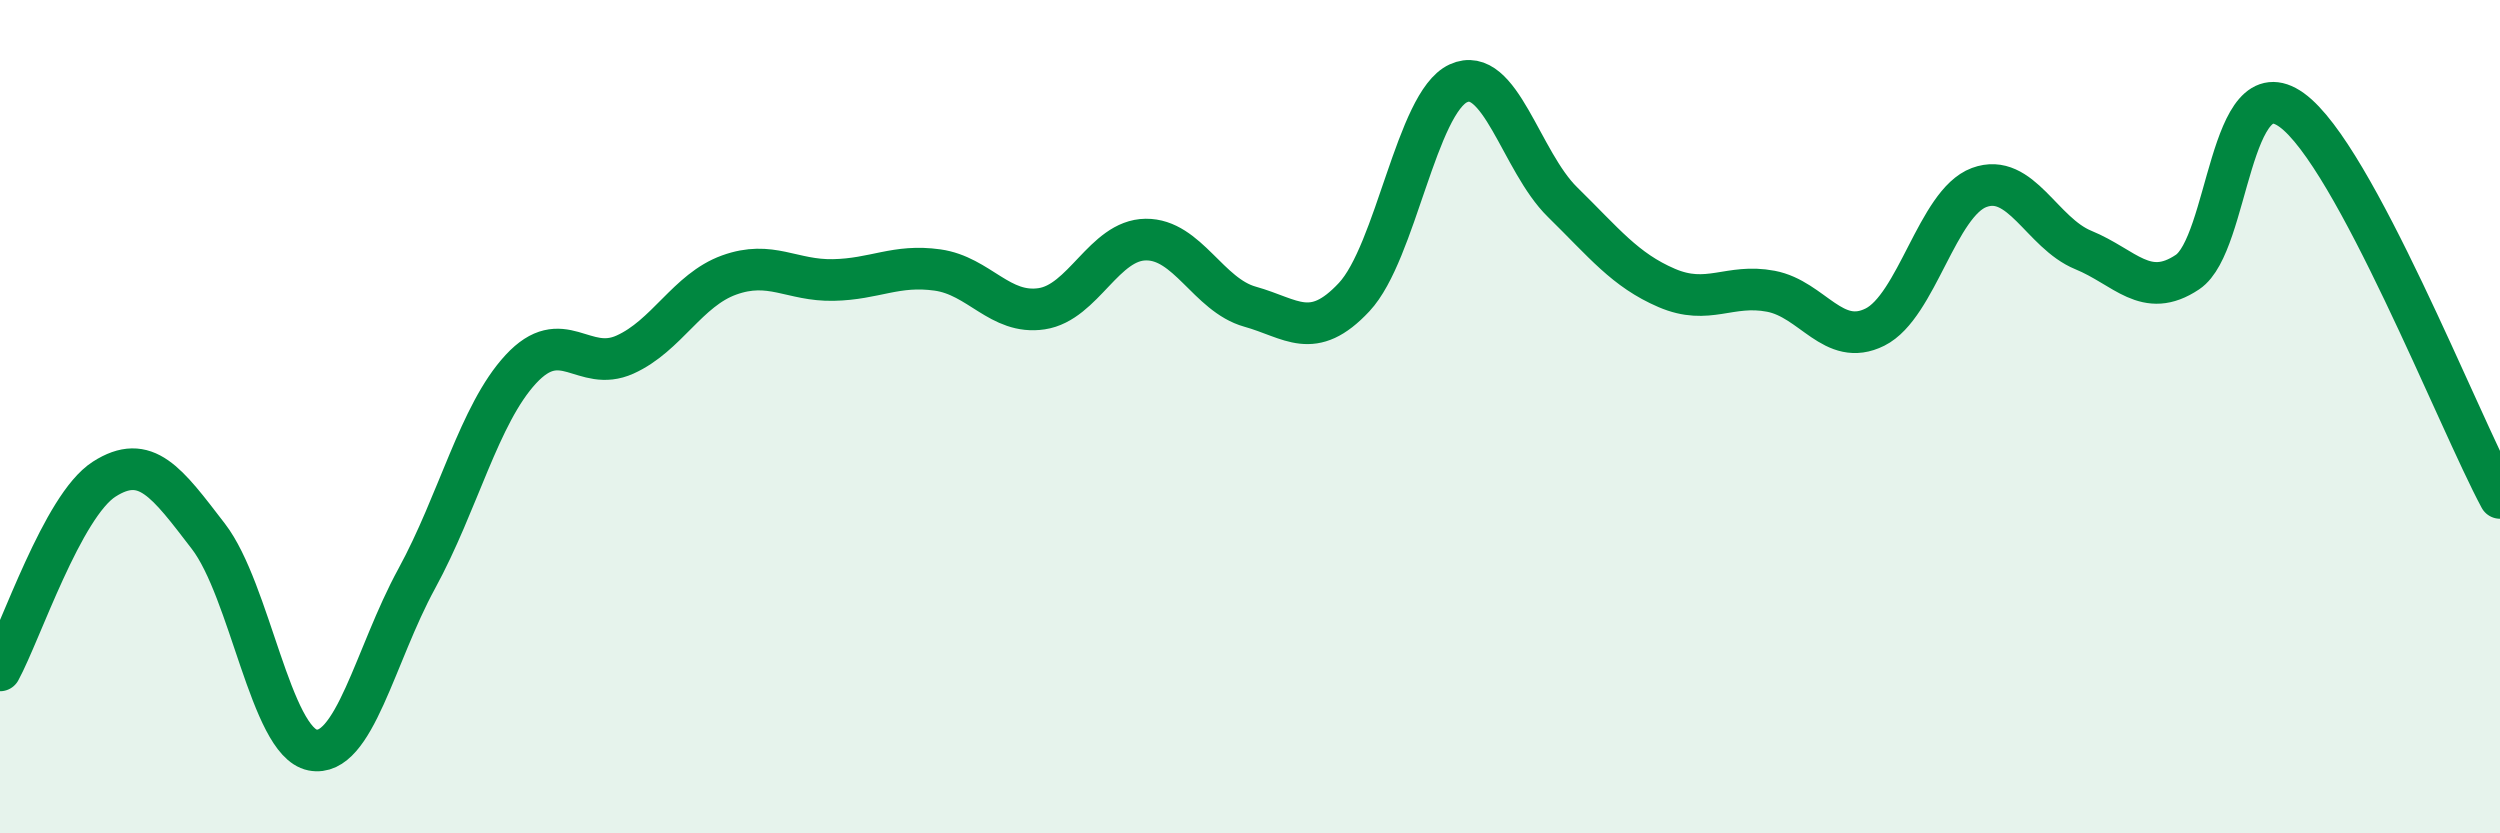
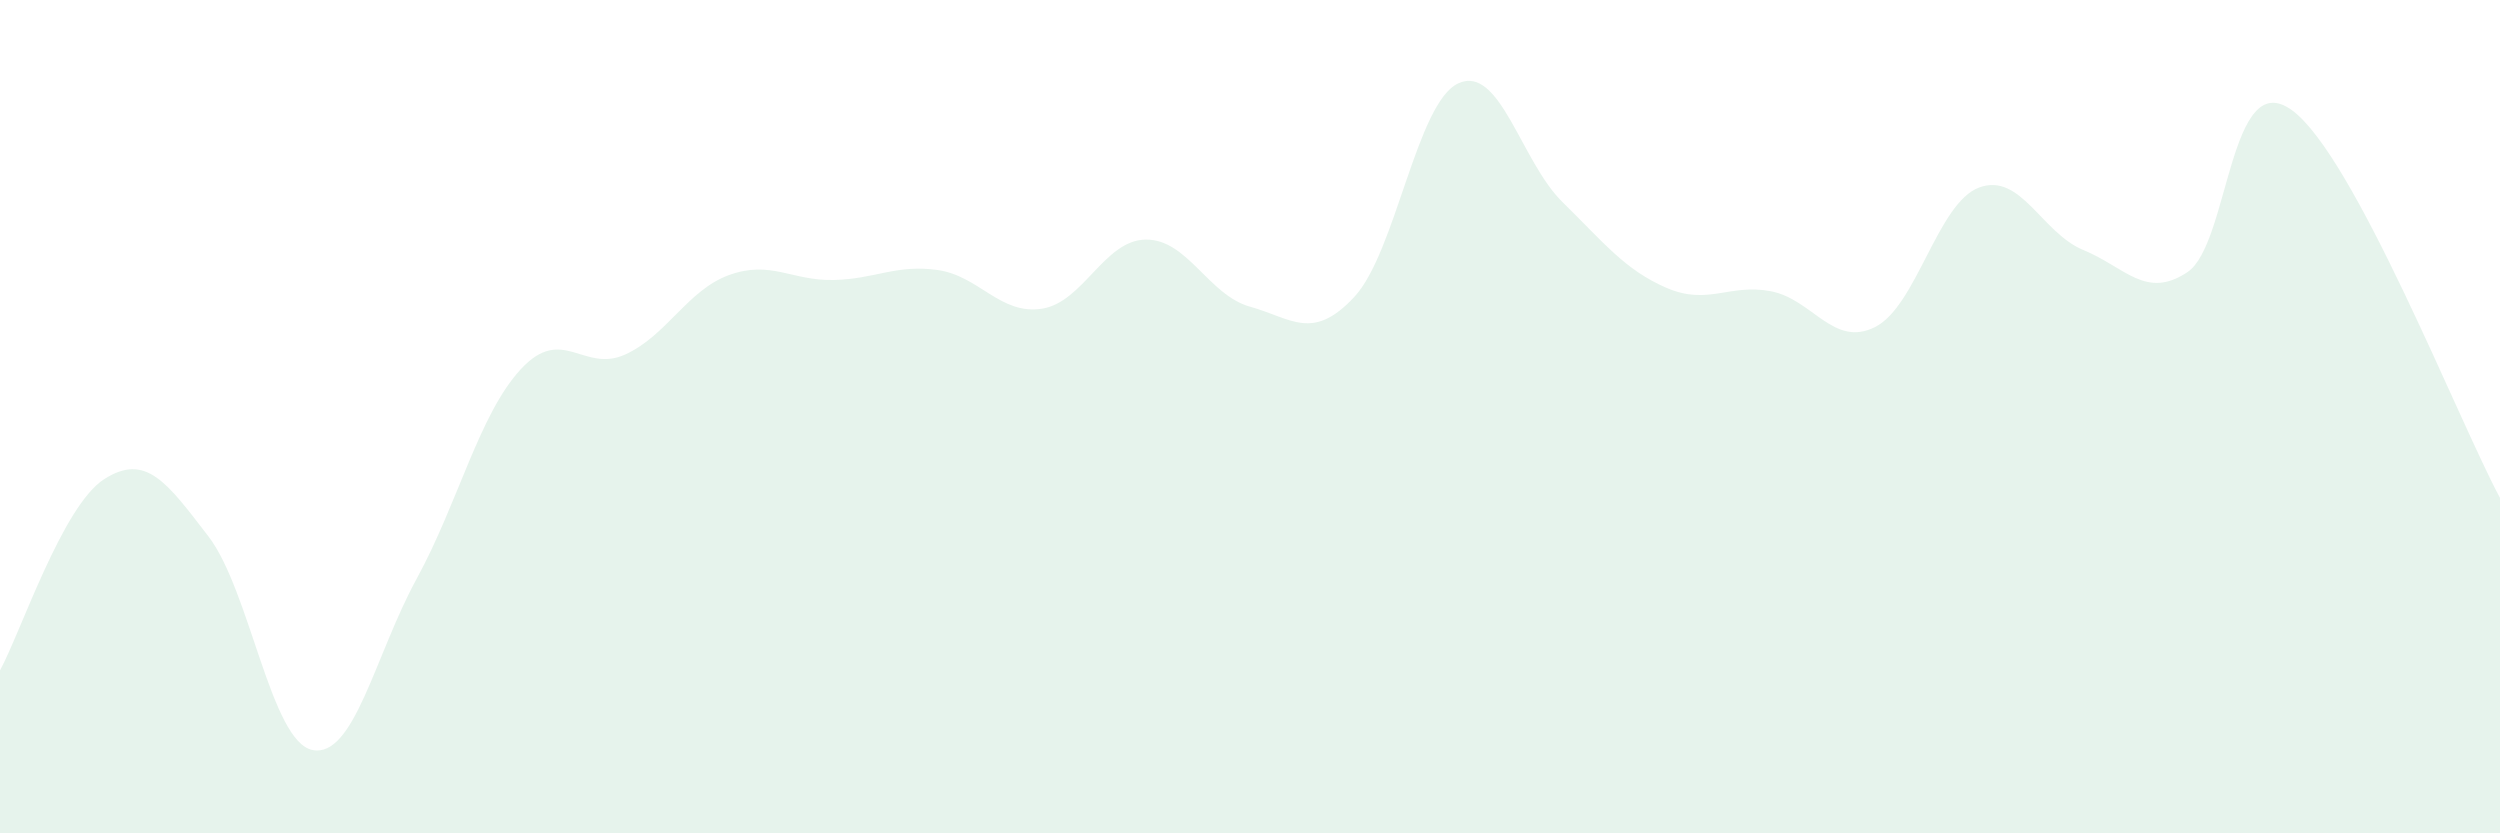
<svg xmlns="http://www.w3.org/2000/svg" width="60" height="20" viewBox="0 0 60 20">
  <path d="M 0,16.09 C 0.5,15.17 1.5,12.14 2.5,11.5 C 3.5,10.86 4,11.57 5,12.87 C 6,14.17 6.5,17.8 7.5,18 C 8.5,18.2 9,15.72 10,13.89 C 11,12.06 11.5,9.94 12.5,8.86 C 13.5,7.78 14,8.96 15,8.51 C 16,8.06 16.5,6.96 17.5,6.6 C 18.5,6.24 19,6.74 20,6.72 C 21,6.7 21.5,6.34 22.5,6.48 C 23.5,6.62 24,7.56 25,7.41 C 26,7.26 26.5,5.76 27.5,5.75 C 28.5,5.74 29,7.08 30,7.36 C 31,7.64 31.5,8.2 32.5,7.13 C 33.5,6.06 34,2.46 35,2 C 36,1.54 36.5,3.87 37.5,4.85 C 38.5,5.83 39,6.48 40,6.91 C 41,7.34 41.5,6.8 42.5,6.99 C 43.5,7.18 44,8.35 45,7.85 C 46,7.35 46.5,4.87 47.5,4.5 C 48.5,4.13 49,5.59 50,6 C 51,6.41 51.5,7.2 52.5,6.53 C 53.5,5.86 53.5,1.56 55,2.64 C 56.5,3.72 59,10.09 60,11.95L60 20L0 20Z" fill="#008740" opacity="0.1" stroke-linecap="round" stroke-linejoin="round" />
-   <path d="M 0,16.09 C 0.5,15.17 1.5,12.14 2.5,11.5 C 3.5,10.86 4,11.57 5,12.87 C 6,14.17 6.5,17.8 7.5,18 C 8.5,18.2 9,15.72 10,13.89 C 11,12.06 11.5,9.94 12.5,8.86 C 13.5,7.78 14,8.96 15,8.51 C 16,8.06 16.5,6.96 17.5,6.6 C 18.5,6.24 19,6.74 20,6.72 C 21,6.7 21.5,6.34 22.5,6.48 C 23.5,6.62 24,7.56 25,7.41 C 26,7.26 26.5,5.76 27.5,5.75 C 28.5,5.74 29,7.08 30,7.36 C 31,7.64 31.5,8.2 32.5,7.13 C 33.5,6.06 34,2.46 35,2 C 36,1.54 36.5,3.87 37.5,4.85 C 38.5,5.83 39,6.48 40,6.91 C 41,7.34 41.5,6.8 42.5,6.99 C 43.5,7.18 44,8.35 45,7.85 C 46,7.35 46.5,4.87 47.5,4.5 C 48.5,4.13 49,5.59 50,6 C 51,6.41 51.5,7.2 52.5,6.53 C 53.5,5.86 53.5,1.56 55,2.64 C 56.5,3.72 59,10.09 60,11.95" stroke="#008740" stroke-width="1" fill="none" stroke-linecap="round" stroke-linejoin="round" />
</svg>